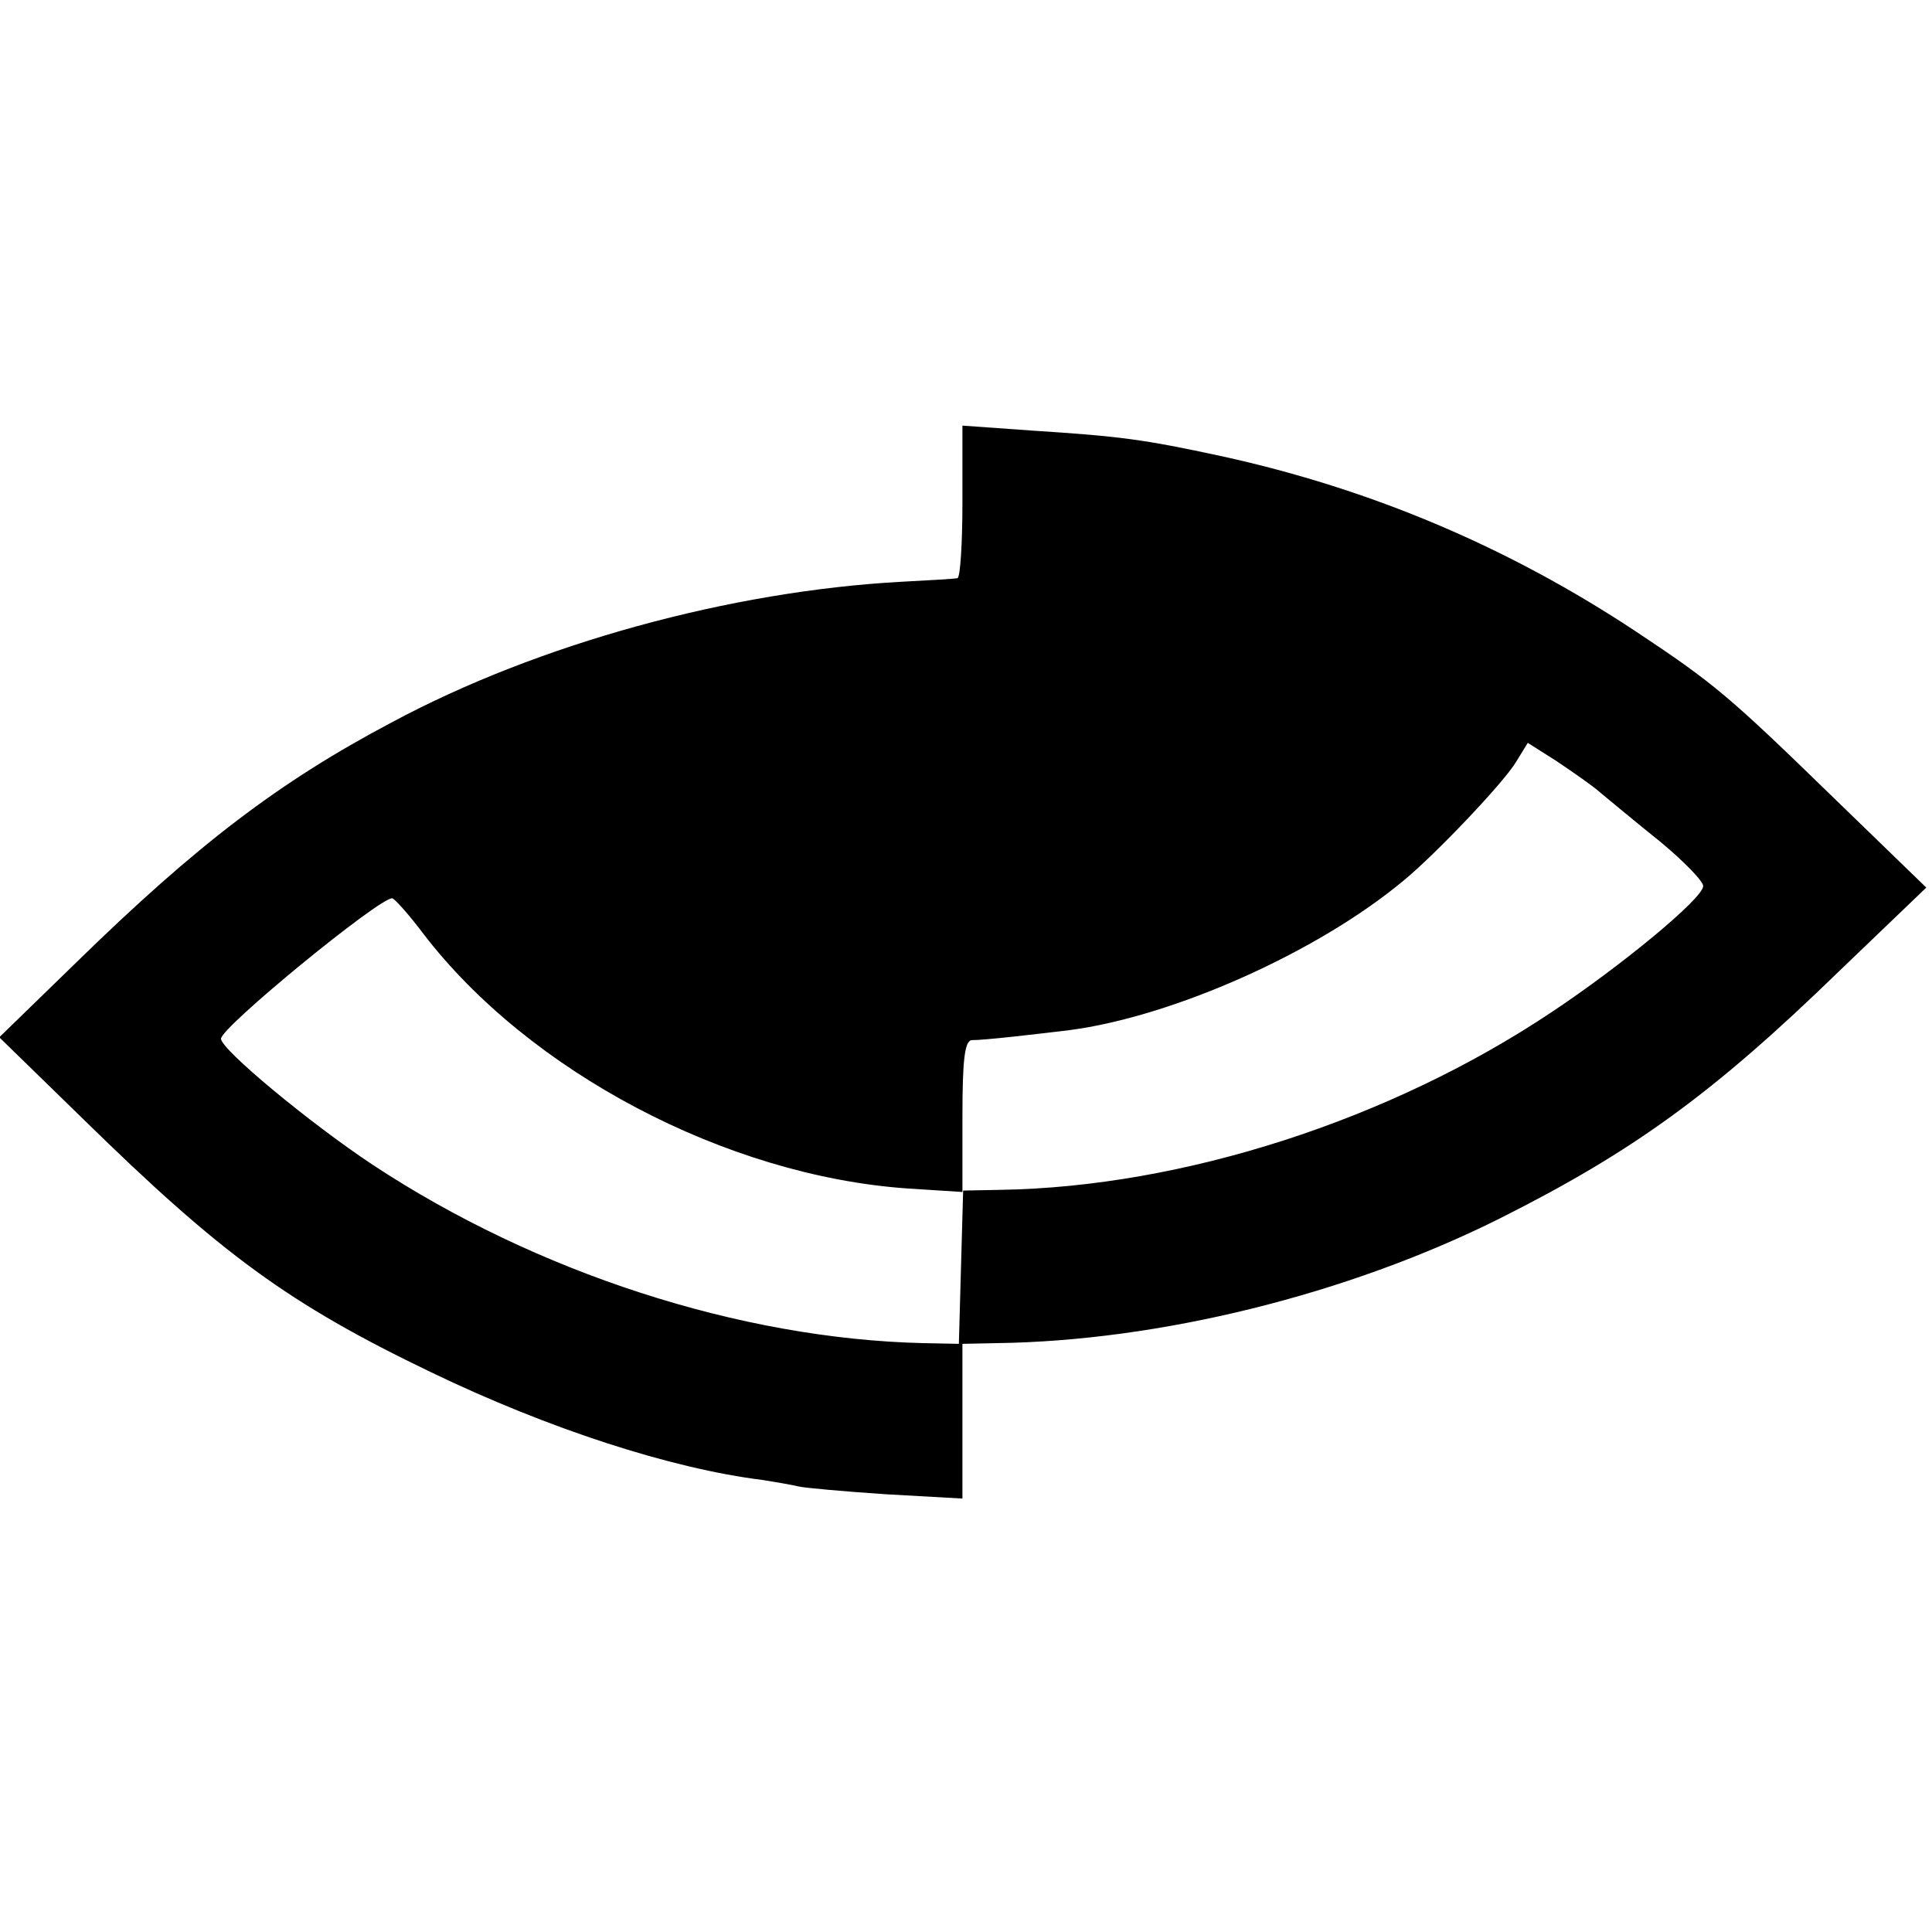
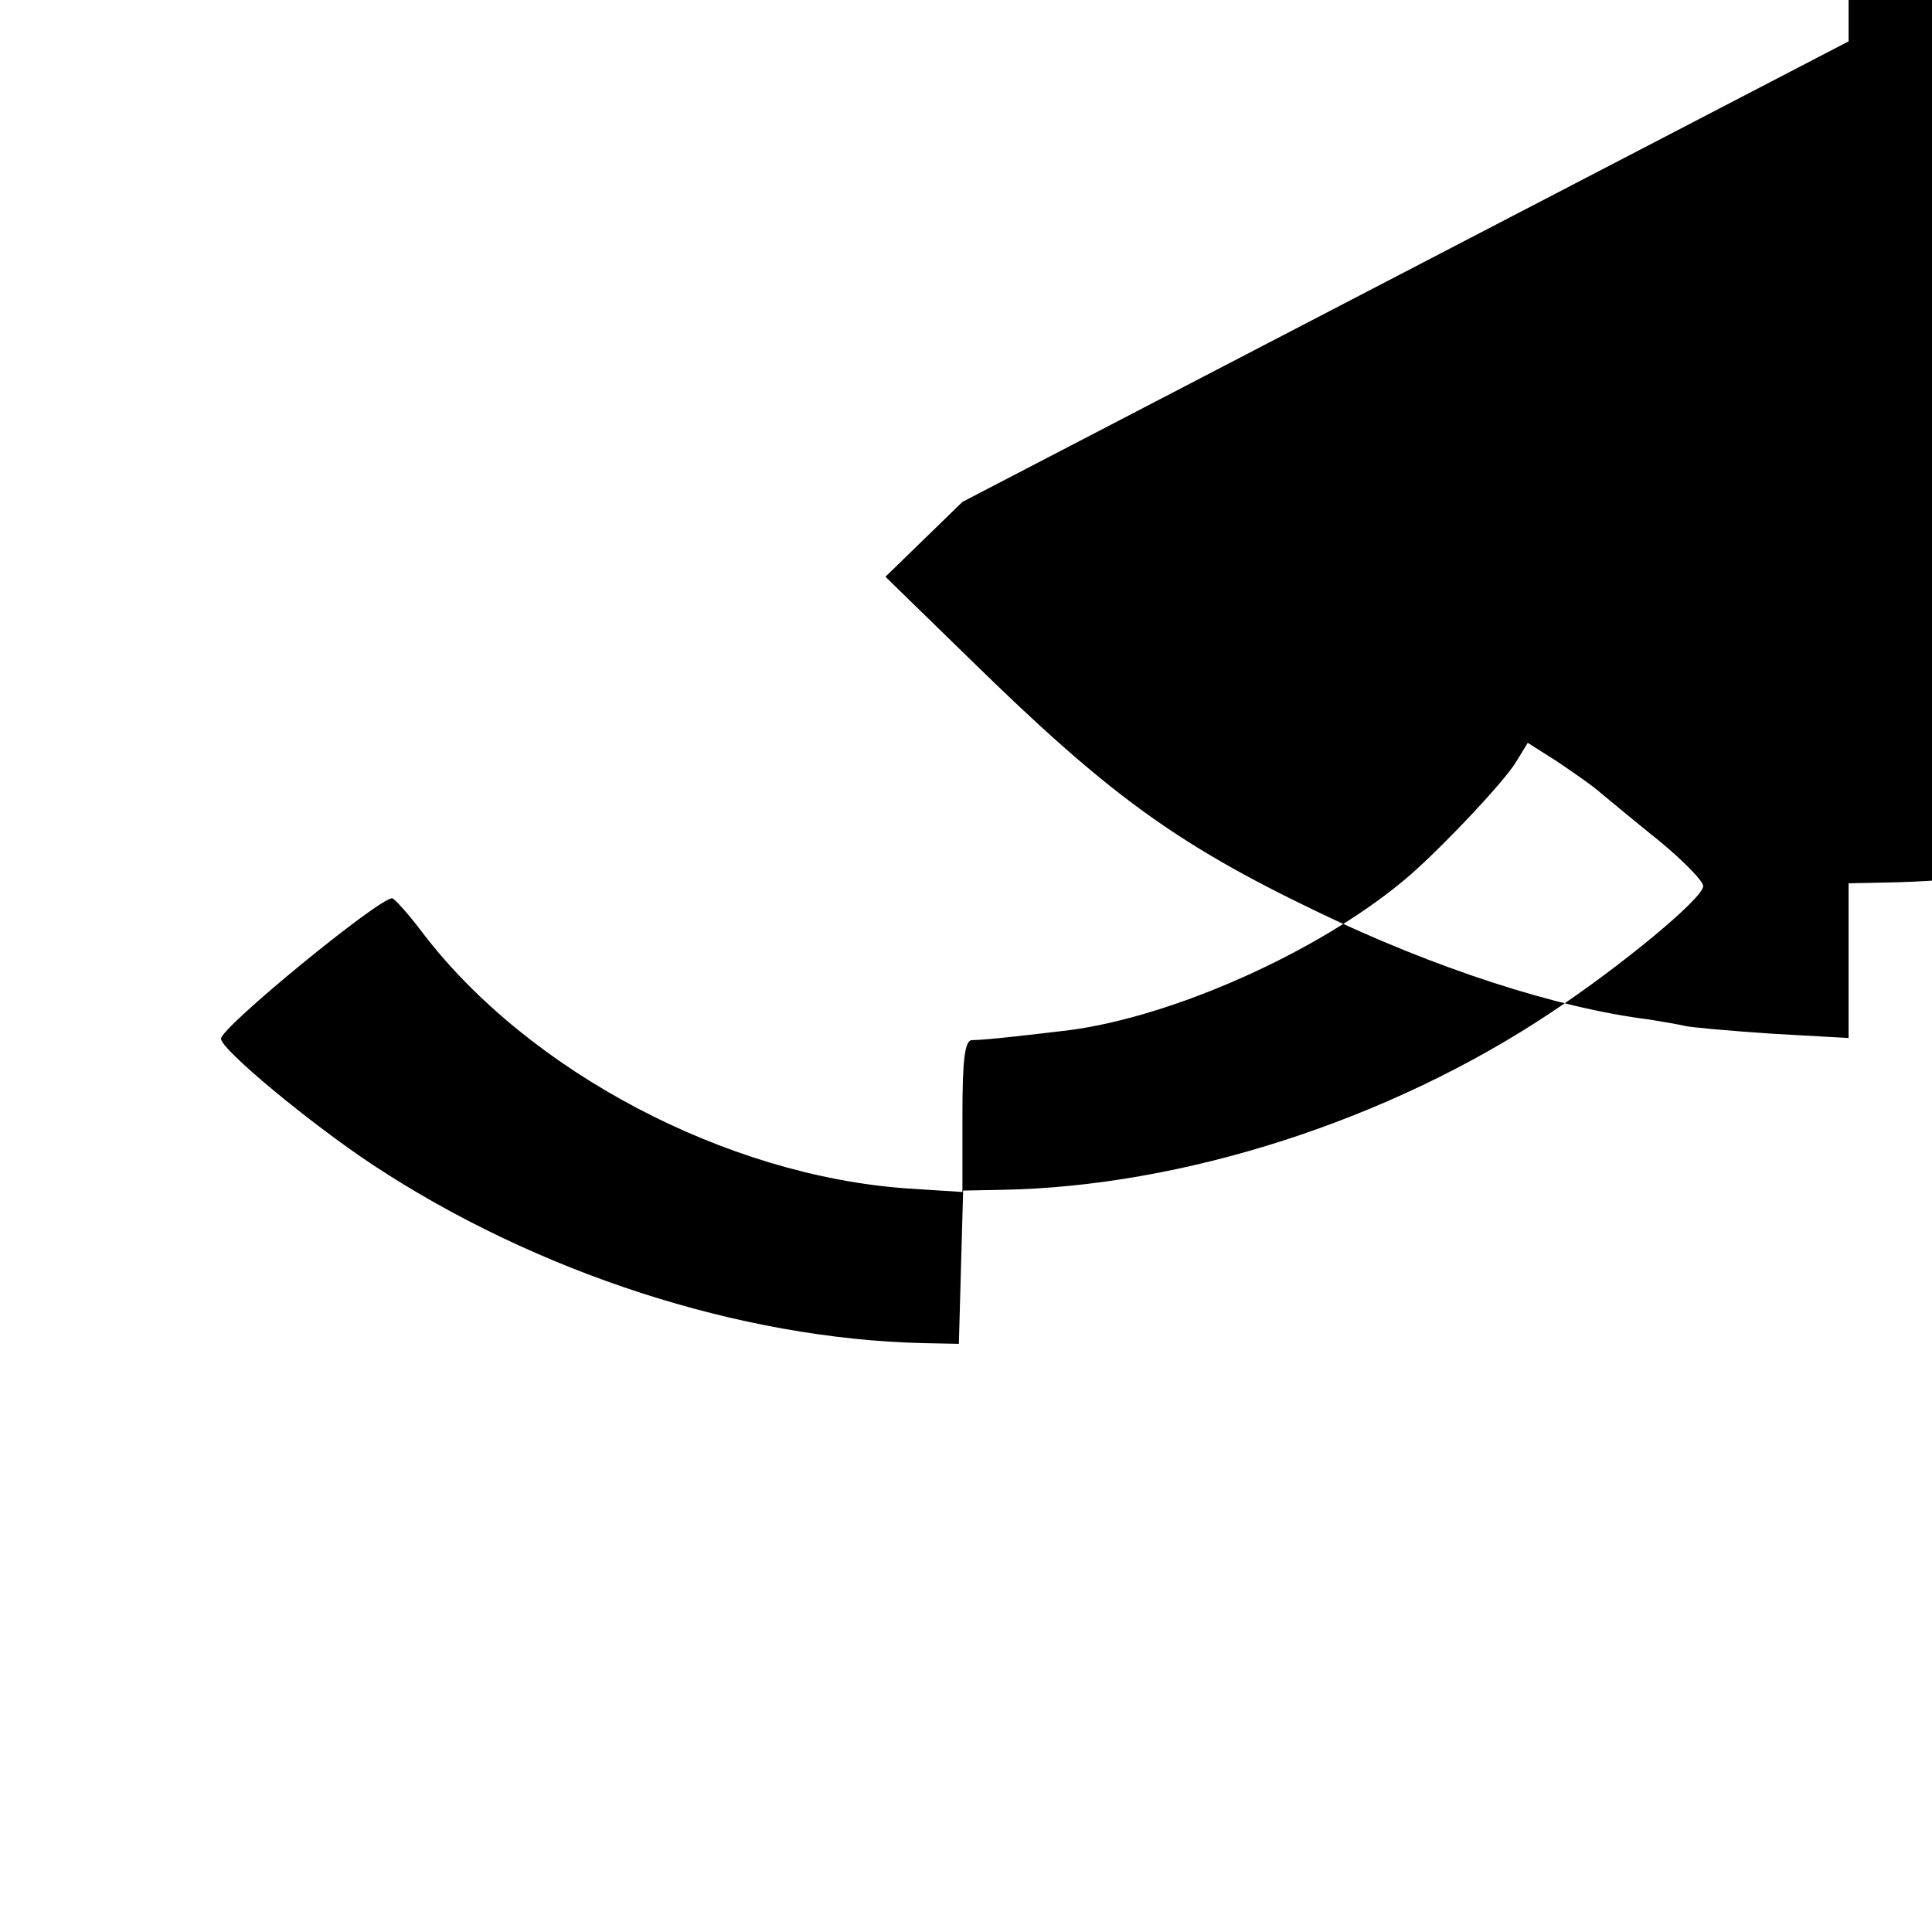
<svg xmlns="http://www.w3.org/2000/svg" version="1.0" width="271pt" height="271pt" viewBox="0 0 271 271" preserveAspectRatio="xMidYMid meet">
  <g transform="translate(0,271) scale(0.1,-0.1)" fill="#000000" stroke="none">
-     <path d="M1350 2006 c0 -58 -3 -106 -7 -107 -5 -1 -39 -3 -78 -5 -240 -13 -510 -87 -715 -197 -159 -84 -274 -172 -443 -337 l-108 -105 118 -115 c193 -189 288 -259 488 -355 164 -79 336 -135 465 -151 19 -3 42 -7 50 -9 8 -2 63 -7 123 -11 l107 -6 0 109 0 108 48 1 c228 3 492 68 706 175 187 94 299 175 476 347 l122 117 -129 125 c-147 143 -168 161 -278 234 -178 118 -371 200 -581 246 -111 24 -143 28 -266 36 l-98 7 0 -107z m895 -408 c11 -9 48 -40 83 -68 34 -28 62 -57 61 -63 0 -17 -115 -112 -213 -177 -226 -151 -517 -245 -773 -249 l-52 -1 -3 -107 -3 -108 -50 1 c-257 6 -543 99 -772 250 -89 59 -213 162 -213 177 0 16 221 197 240 197 3 0 23 -22 44 -50 148 -193 424 -339 678 -357 l78 -5 0 106 c0 78 3 106 13 107 19 0 87 8 137 14 145 19 348 109 469 210 44 36 142 139 158 167 l16 26 41 -26 c22 -15 50 -34 61 -44z" />
+     <path d="M1350 2006 l-108 -105 118 -115 c193 -189 288 -259 488 -355 164 -79 336 -135 465 -151 19 -3 42 -7 50 -9 8 -2 63 -7 123 -11 l107 -6 0 109 0 108 48 1 c228 3 492 68 706 175 187 94 299 175 476 347 l122 117 -129 125 c-147 143 -168 161 -278 234 -178 118 -371 200 -581 246 -111 24 -143 28 -266 36 l-98 7 0 -107z m895 -408 c11 -9 48 -40 83 -68 34 -28 62 -57 61 -63 0 -17 -115 -112 -213 -177 -226 -151 -517 -245 -773 -249 l-52 -1 -3 -107 -3 -108 -50 1 c-257 6 -543 99 -772 250 -89 59 -213 162 -213 177 0 16 221 197 240 197 3 0 23 -22 44 -50 148 -193 424 -339 678 -357 l78 -5 0 106 c0 78 3 106 13 107 19 0 87 8 137 14 145 19 348 109 469 210 44 36 142 139 158 167 l16 26 41 -26 c22 -15 50 -34 61 -44z" />
  </g>
</svg>